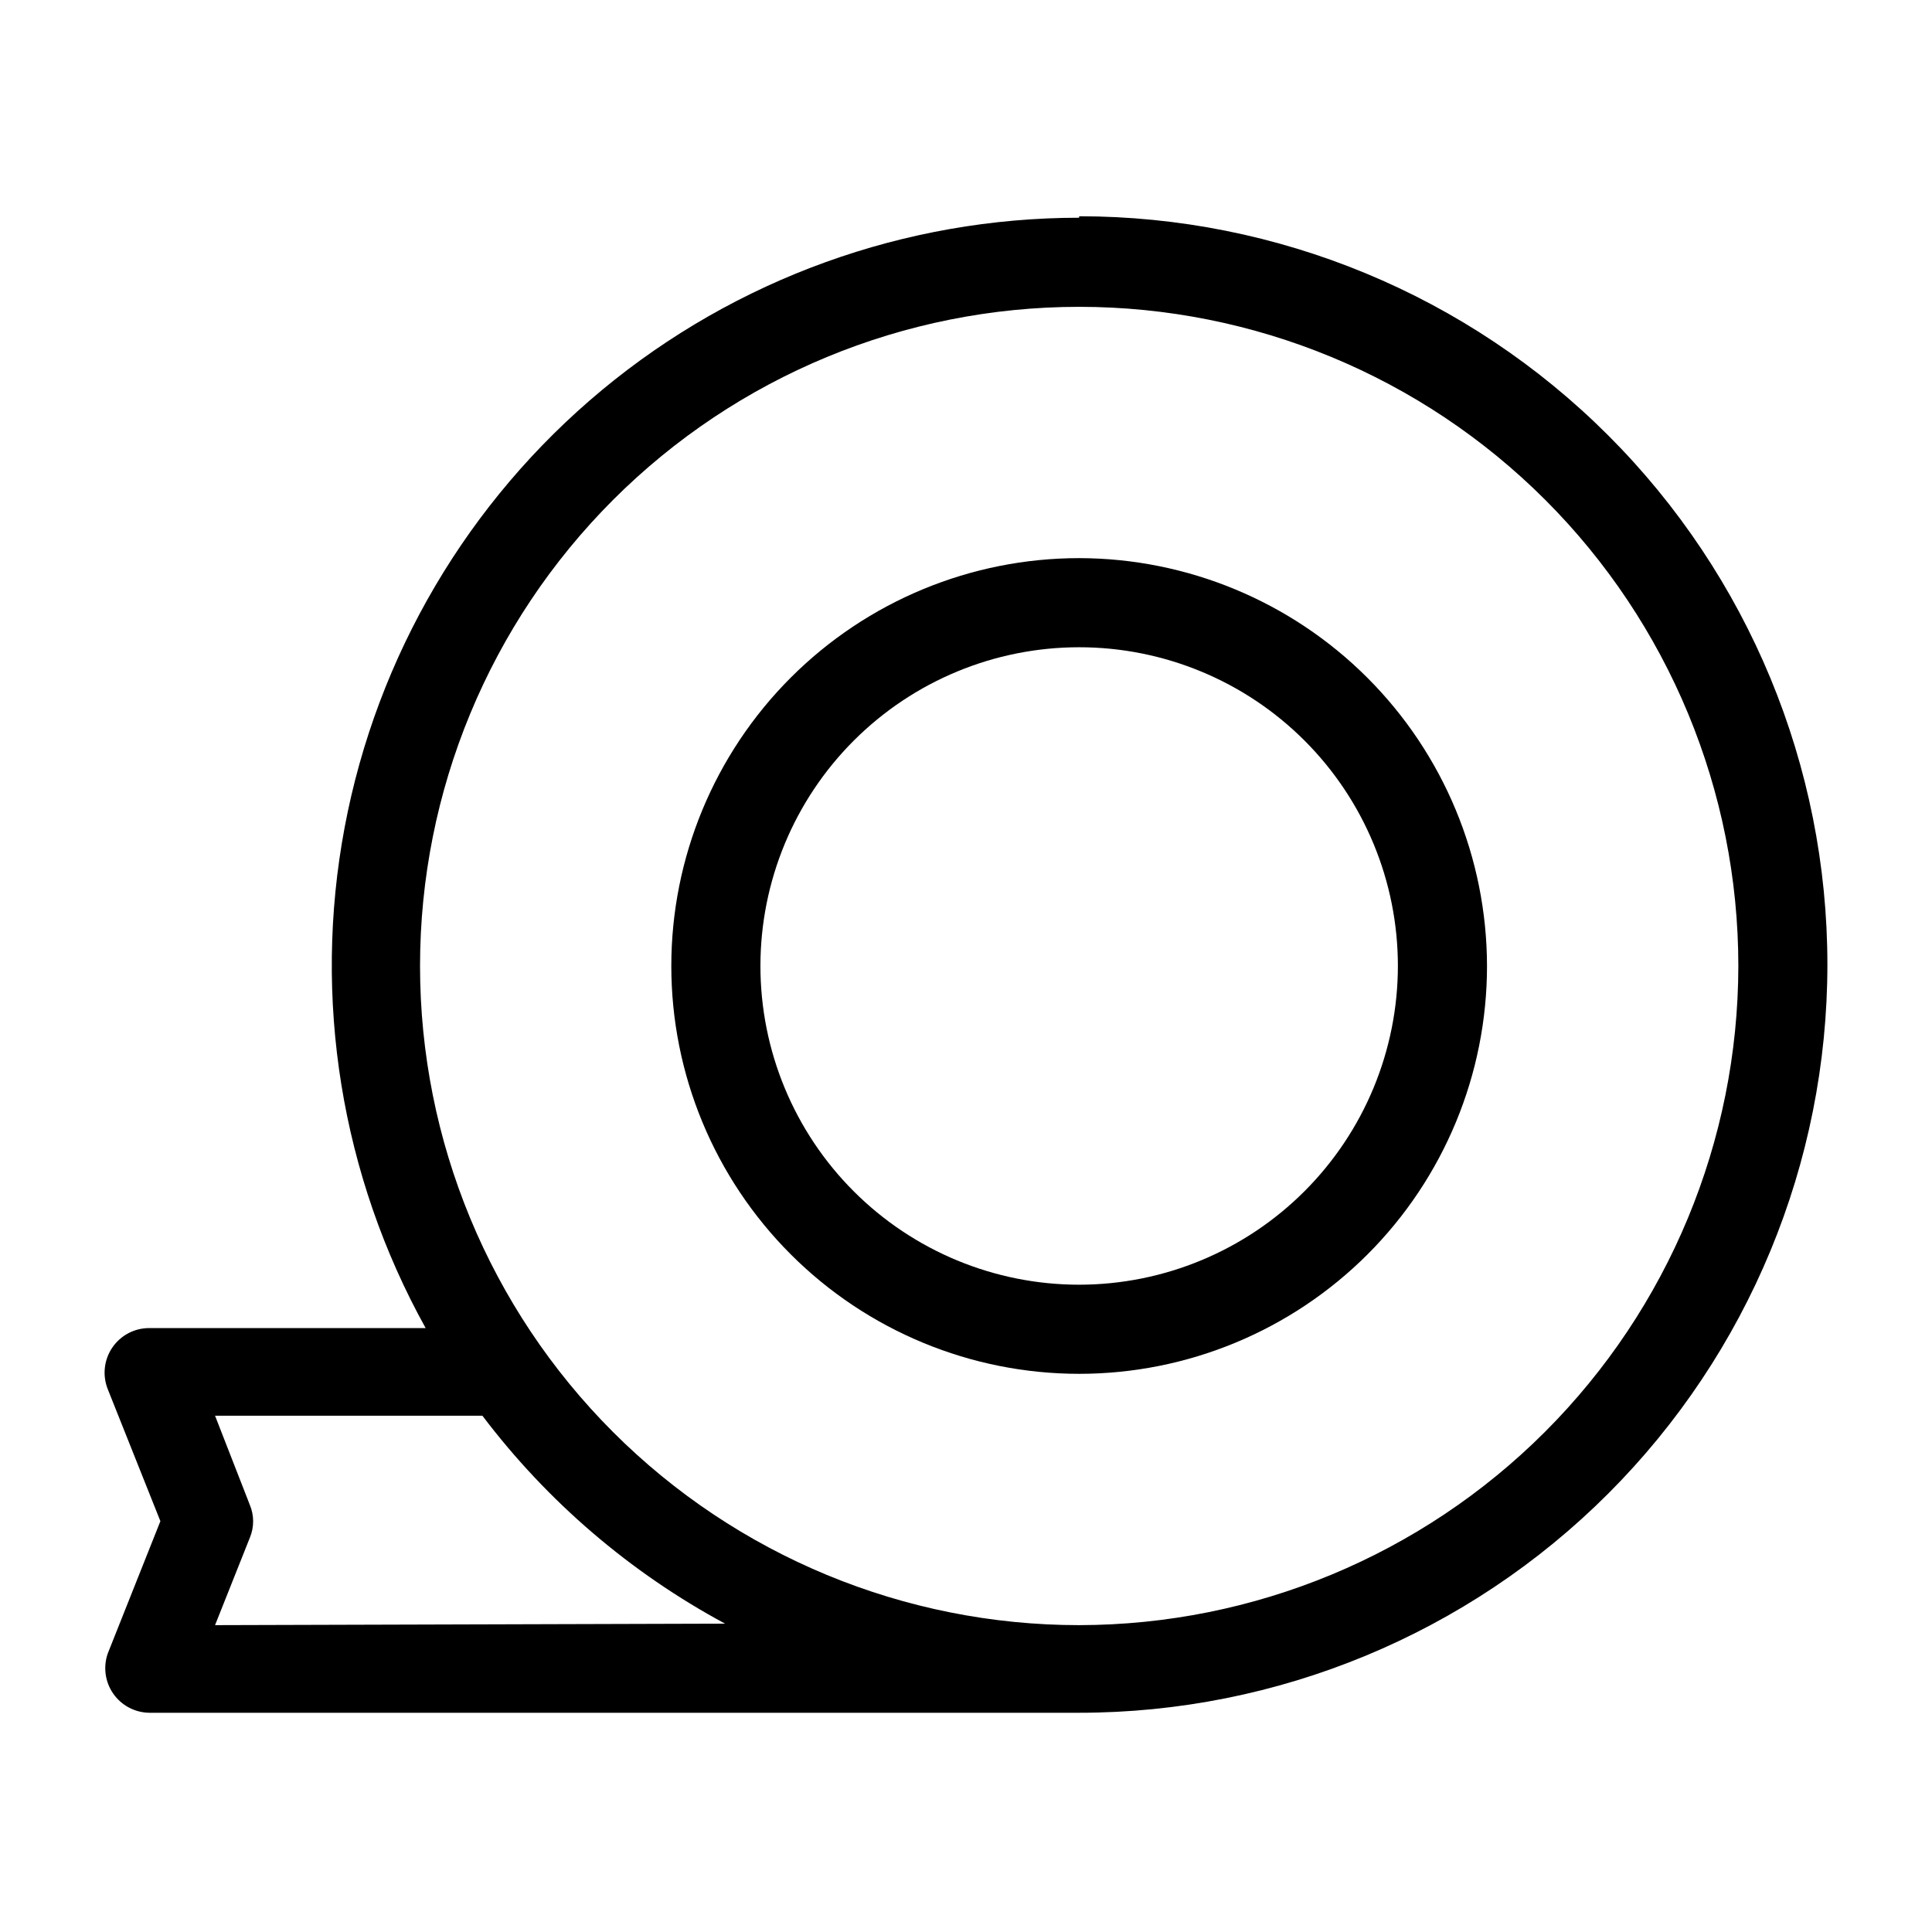
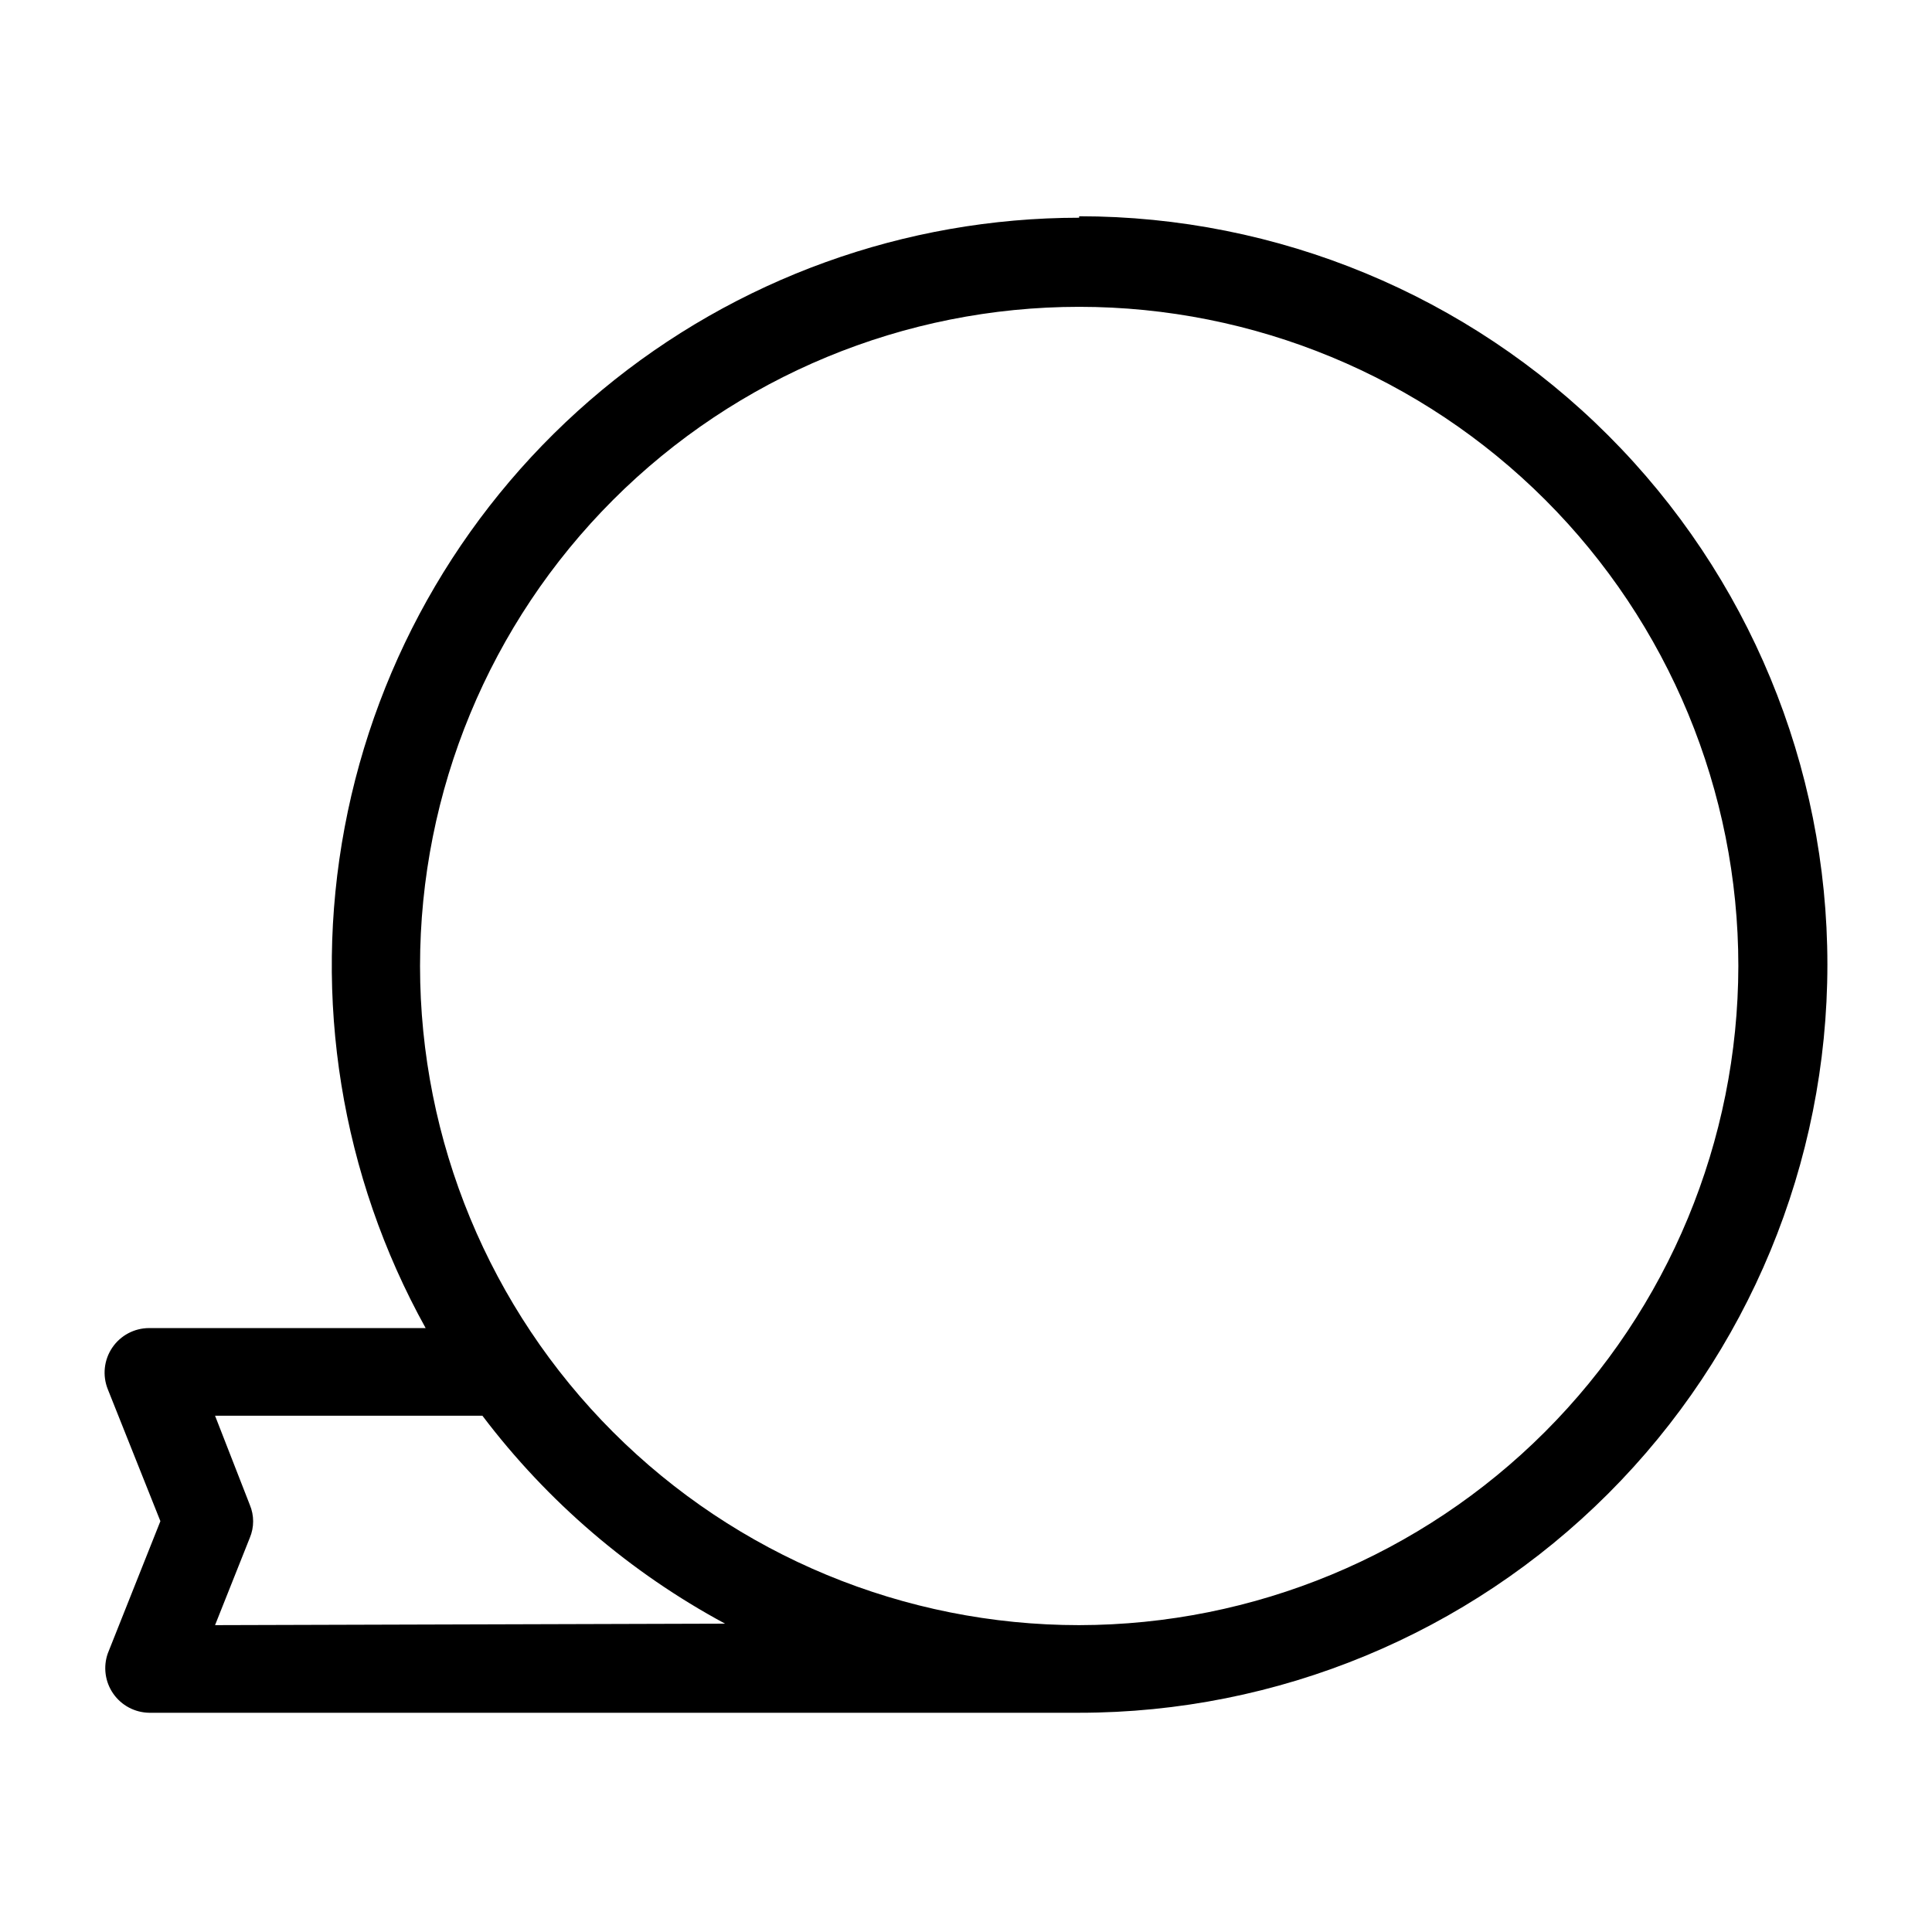
<svg xmlns="http://www.w3.org/2000/svg" fill="#000000" width="800px" height="800px" version="1.1" viewBox="144 144 512 512">
  <g>
    <path d="m429.99 201.7c-46.188 0.02-90.914 16.168-126.46 45.664-35.539 29.496-59.66 70.477-68.191 115.87-8.535 45.391-0.941 92.336 21.461 132.72h-73.285c-3.922 0.004-7.586 1.953-9.777 5.203-2.191 3.25-2.629 7.379-1.168 11.016l13.934 34.953-13.934 35.027c-1.266 3.582-0.73 7.559 1.438 10.676 2.168 3.121 5.707 5.008 9.508 5.07h246.47c52.59 0 103.03-20.895 140.21-58.082s58.082-87.625 58.082-140.21c0-52.594-20.895-103.03-58.082-140.22s-87.625-58.078-140.21-58.078zm-229 372.98 9.211-23.145c1.176-2.793 1.176-5.945 0-8.738l-9.211-23.617h70.852c17.23 22.773 39.168 41.566 64.312 55.105zm229 0h0.004c-46.328 0-90.762-18.406-123.52-51.164-32.758-32.758-51.16-77.188-51.16-123.52s18.402-90.762 51.16-123.52c32.758-32.758 77.191-51.164 123.52-51.164 46.328 0 90.758 18.406 123.52 51.164 32.758 32.758 51.164 77.191 51.164 123.52-0.062 46.309-18.488 90.703-51.23 123.45-32.746 32.746-77.141 51.172-123.45 51.234z" />
-     <path d="m429.99 291.91c-28.668 0-56.156 11.391-76.426 31.66-20.27 20.27-31.66 47.758-31.66 76.426 0 28.664 11.391 56.156 31.66 76.426 20.27 20.27 47.758 31.656 76.426 31.656 28.664 0 56.156-11.387 76.426-31.656s31.656-47.762 31.656-76.426c-0.043-28.652-11.441-56.121-31.703-76.383-20.262-20.258-47.727-31.66-76.379-31.703zm0 192.55c-22.402 0-43.887-8.898-59.727-24.738-15.844-15.84-24.742-37.324-24.742-59.727s8.898-43.887 24.742-59.73c15.84-15.84 37.324-24.738 59.727-24.738 22.402 0 43.887 8.898 59.727 24.738 15.84 15.844 24.738 37.328 24.738 59.73-0.02 22.395-8.926 43.867-24.762 59.703-15.836 15.836-37.309 24.742-59.703 24.762z" />
  </g>
</svg>